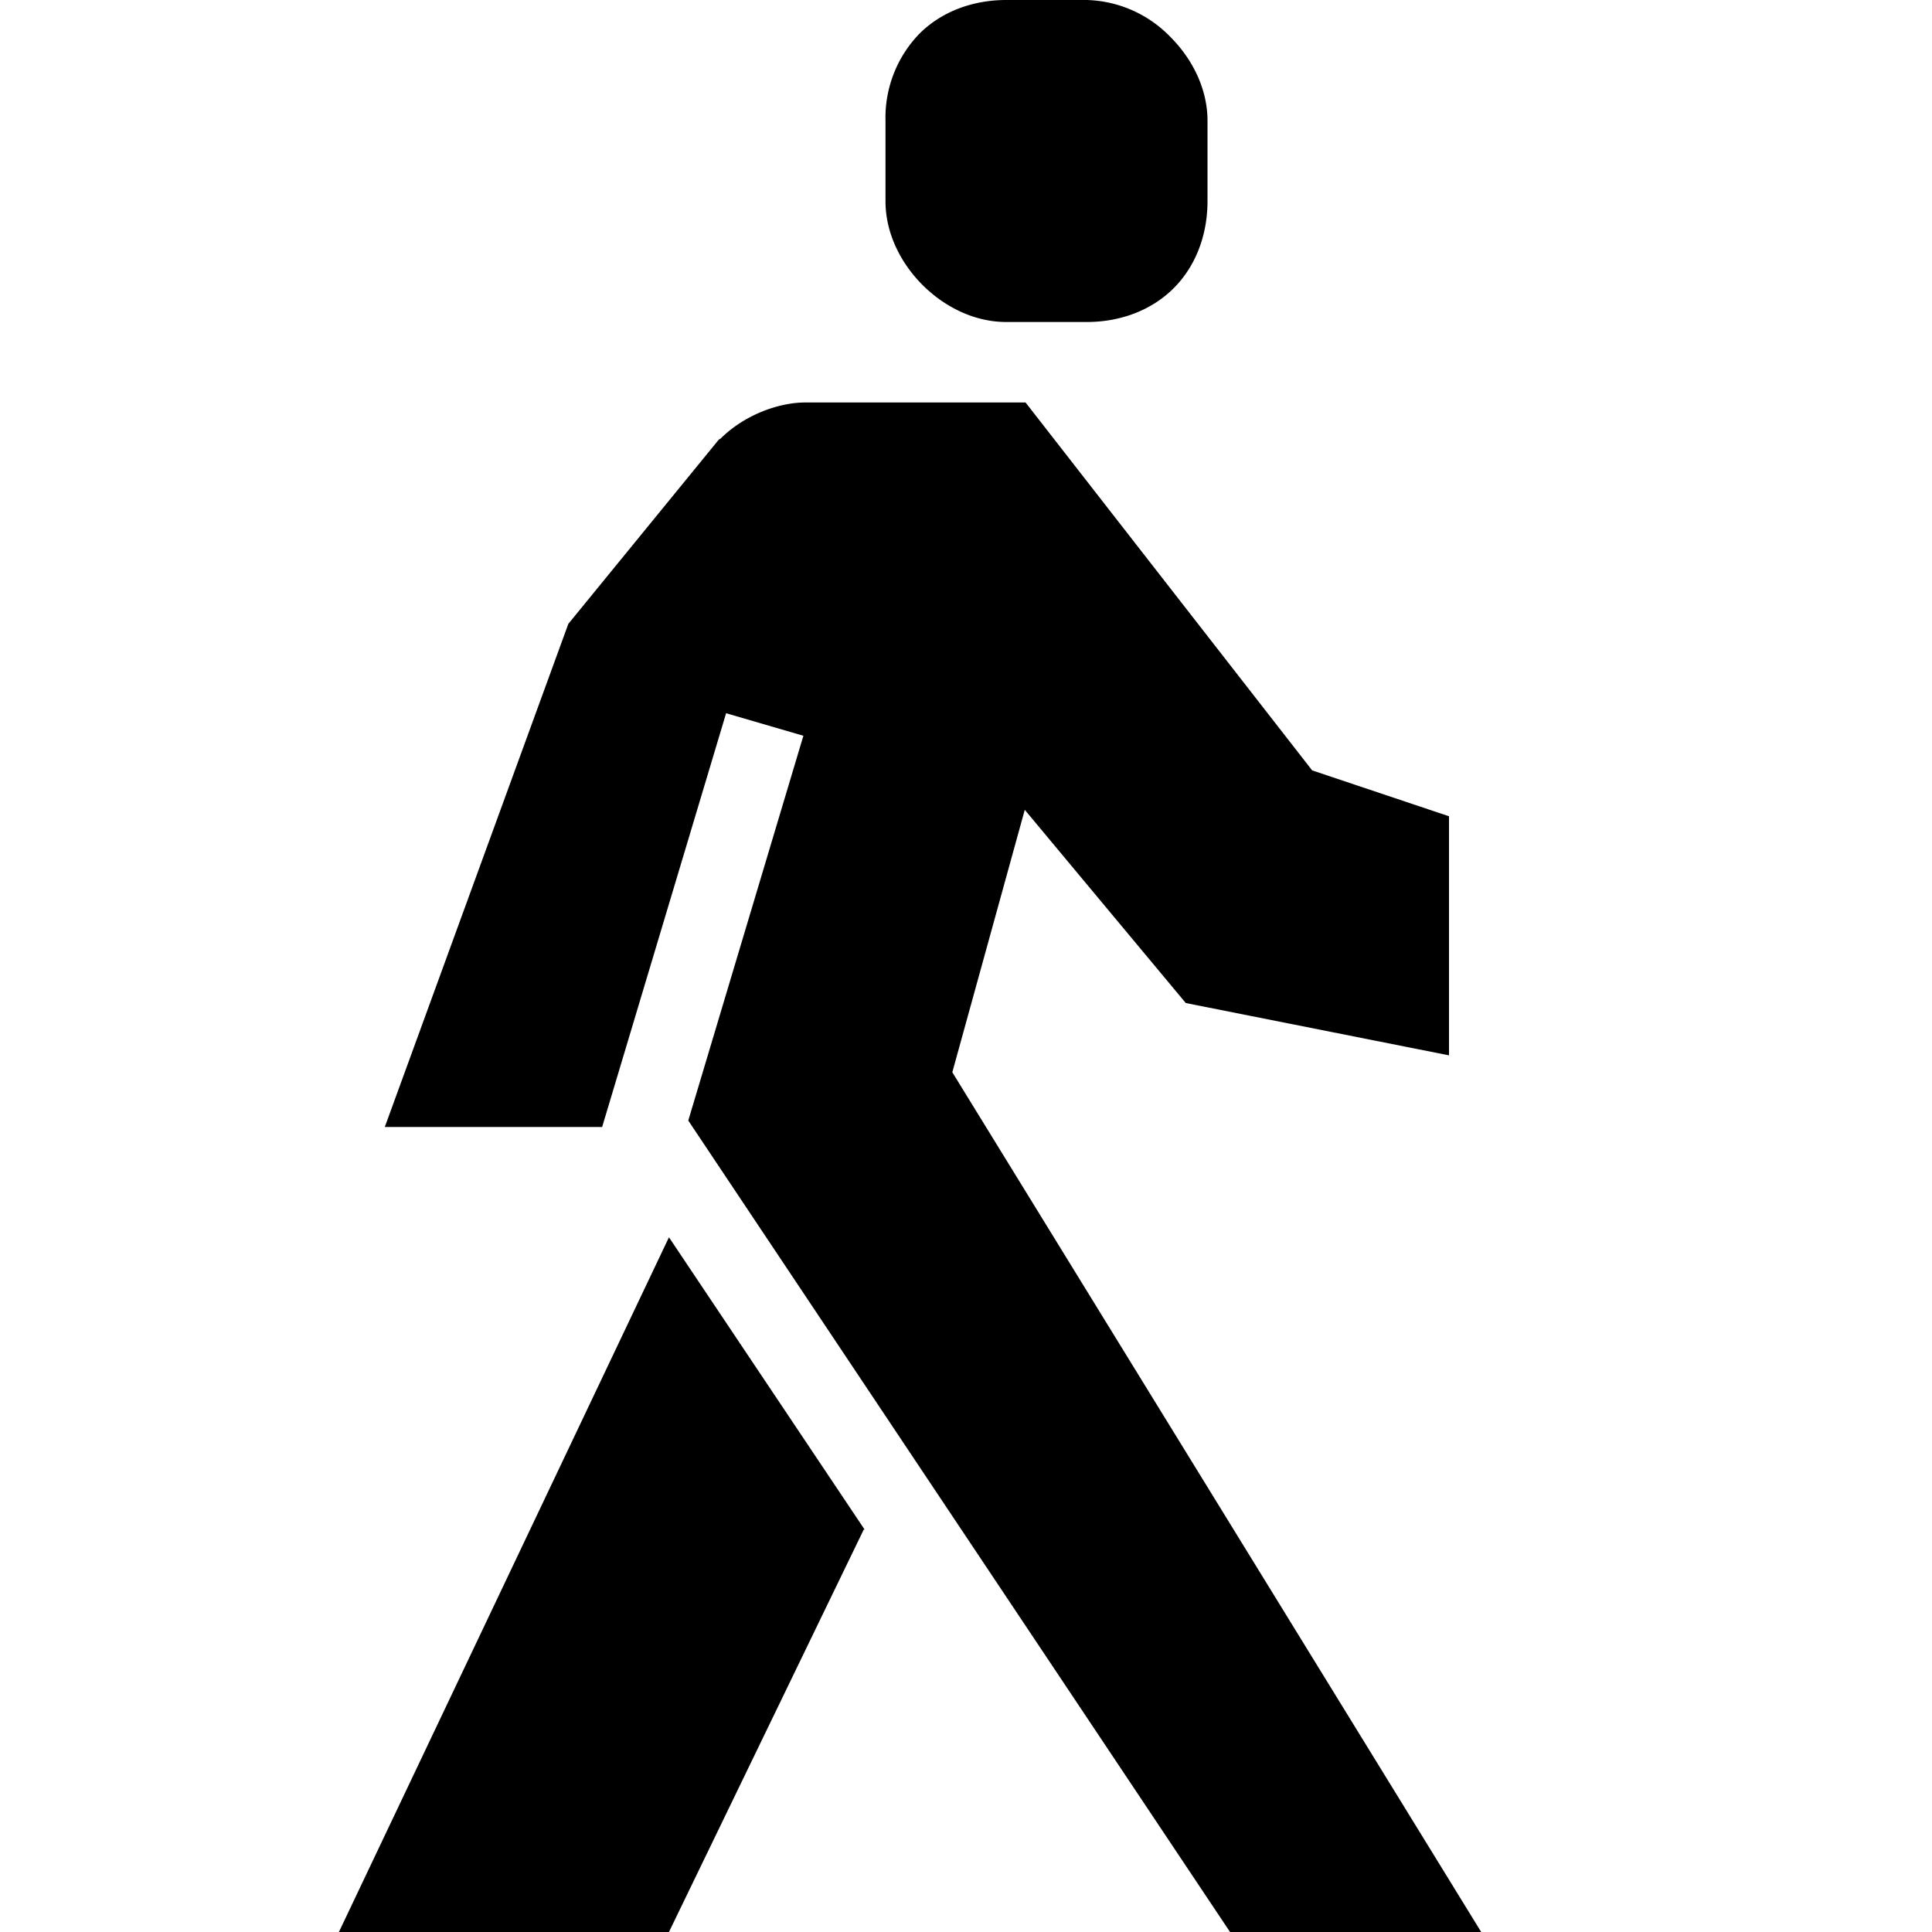
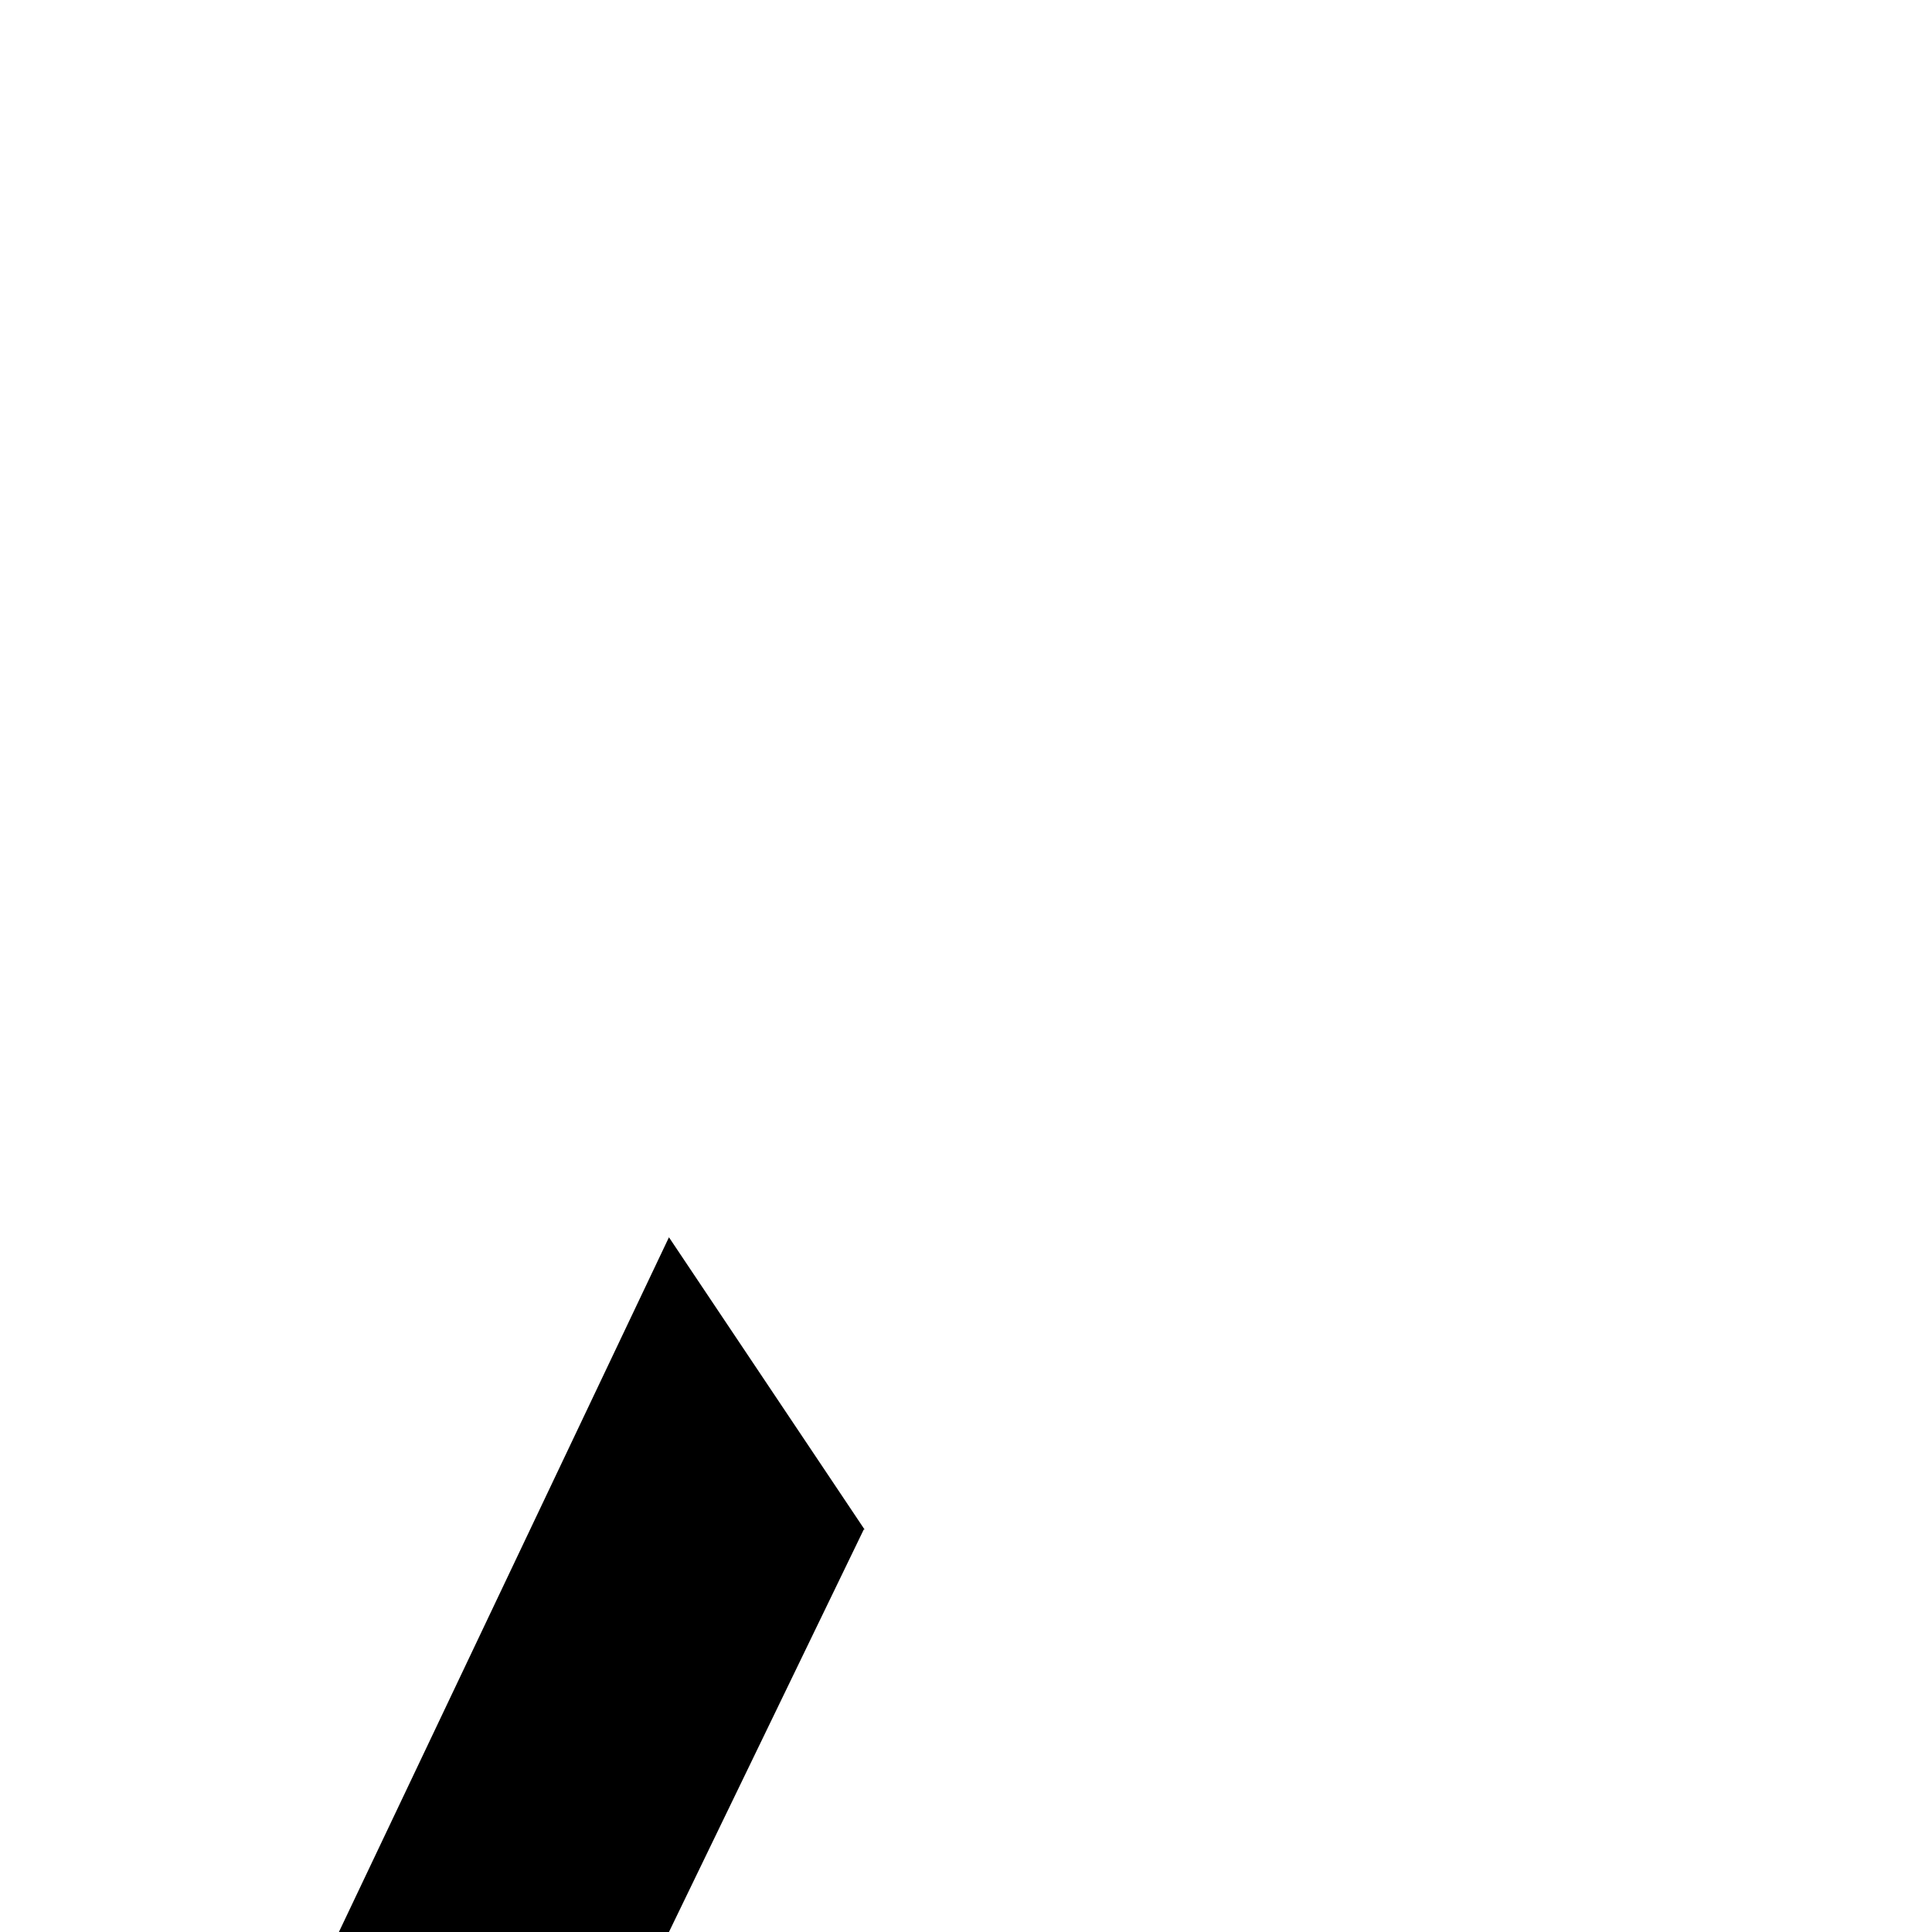
<svg xmlns="http://www.w3.org/2000/svg" width="24" height="24" fill="none">
-   <path fill="currentColor" d="M12.5 0c-.41 0-.8.14-1.08.42A1.5 1.5 0 0 0 11 1.5v1c0 .41.2.78.46 1.04s.63.46 1.04.46h1c.41 0 .8-.14 1.08-.42.28-.28.42-.67.42-1.08v-1c0-.41-.2-.78-.46-1.04A1.5 1.5 0 0 0 13.5 0h-1ZM7.48 14h-2.7l2.28-6.25 1.87-2.29.02-.01c.3-.3.73-.45 1.05-.45h2.74l3.56 4.57 1.7.57v2.97l-3.27-.65-2-2.4-.9 3.26L18.4 24h-3.12L8.55 13.92l1.43-4.78-.96-.28L7.48 14Z" />
  <path fill="currentColor" d="m10.73 19-2.42 5h-4.1l4.1-8.63L10.74 19Z" />
</svg>